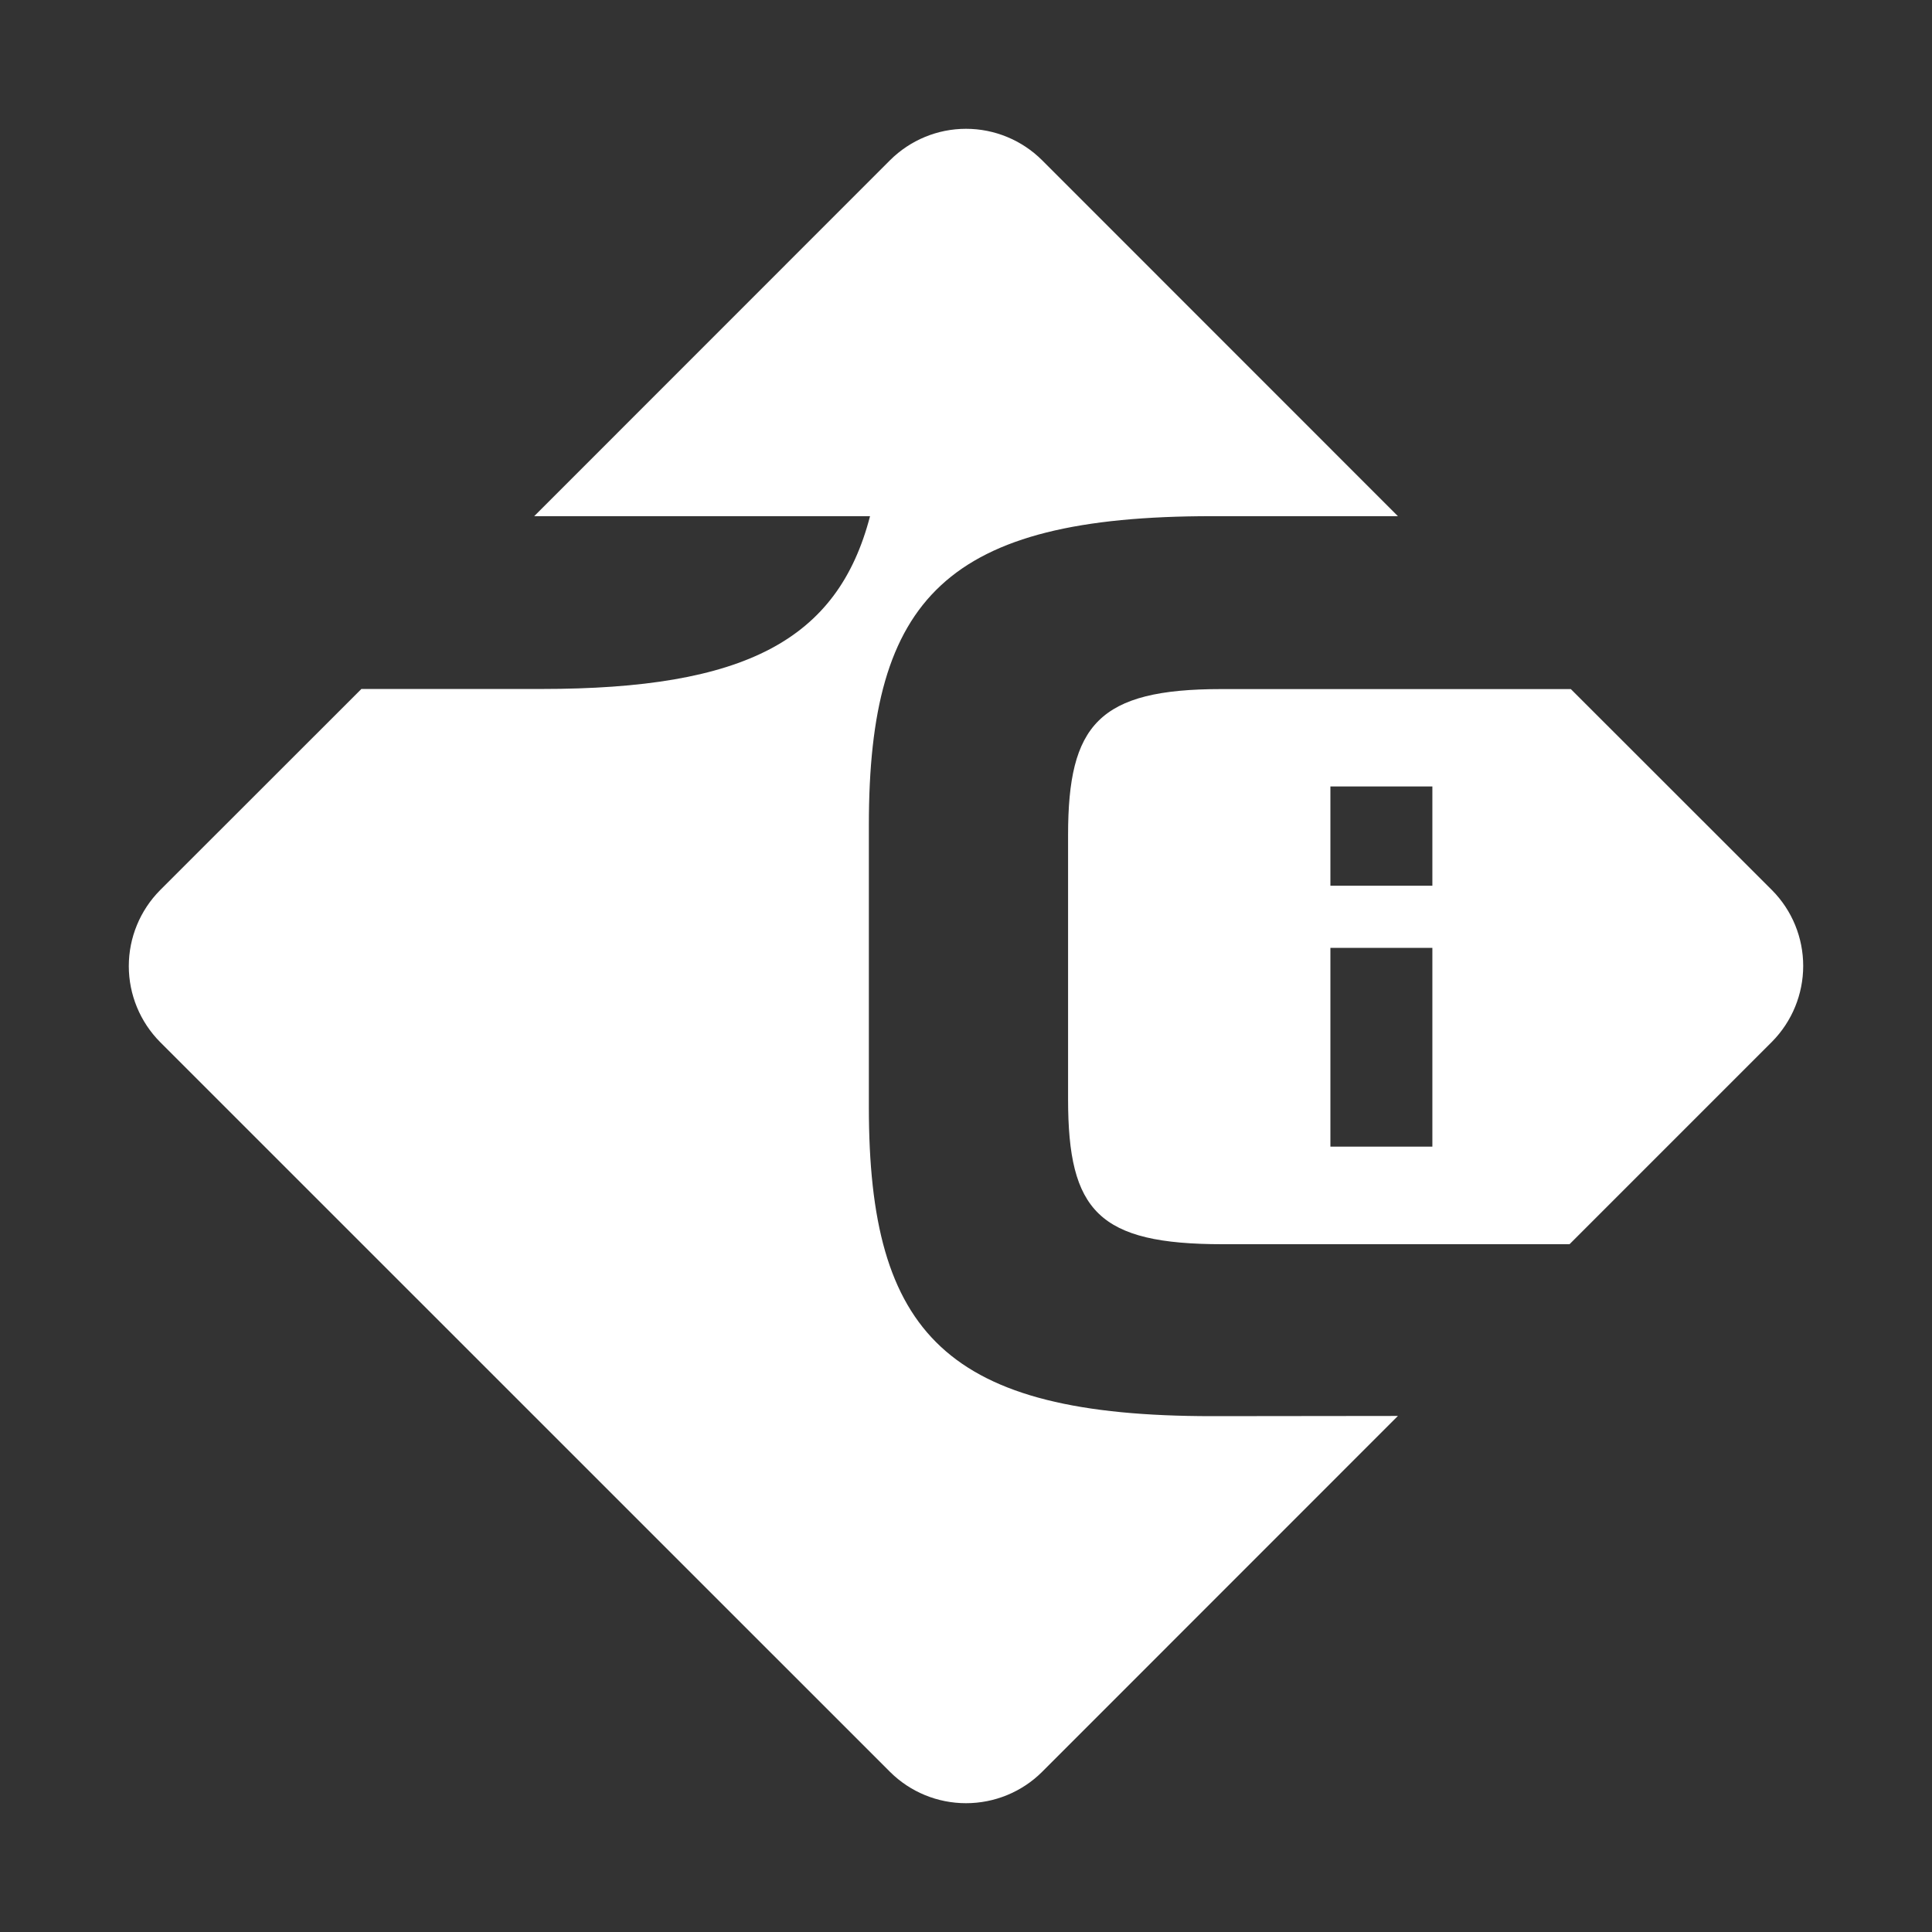
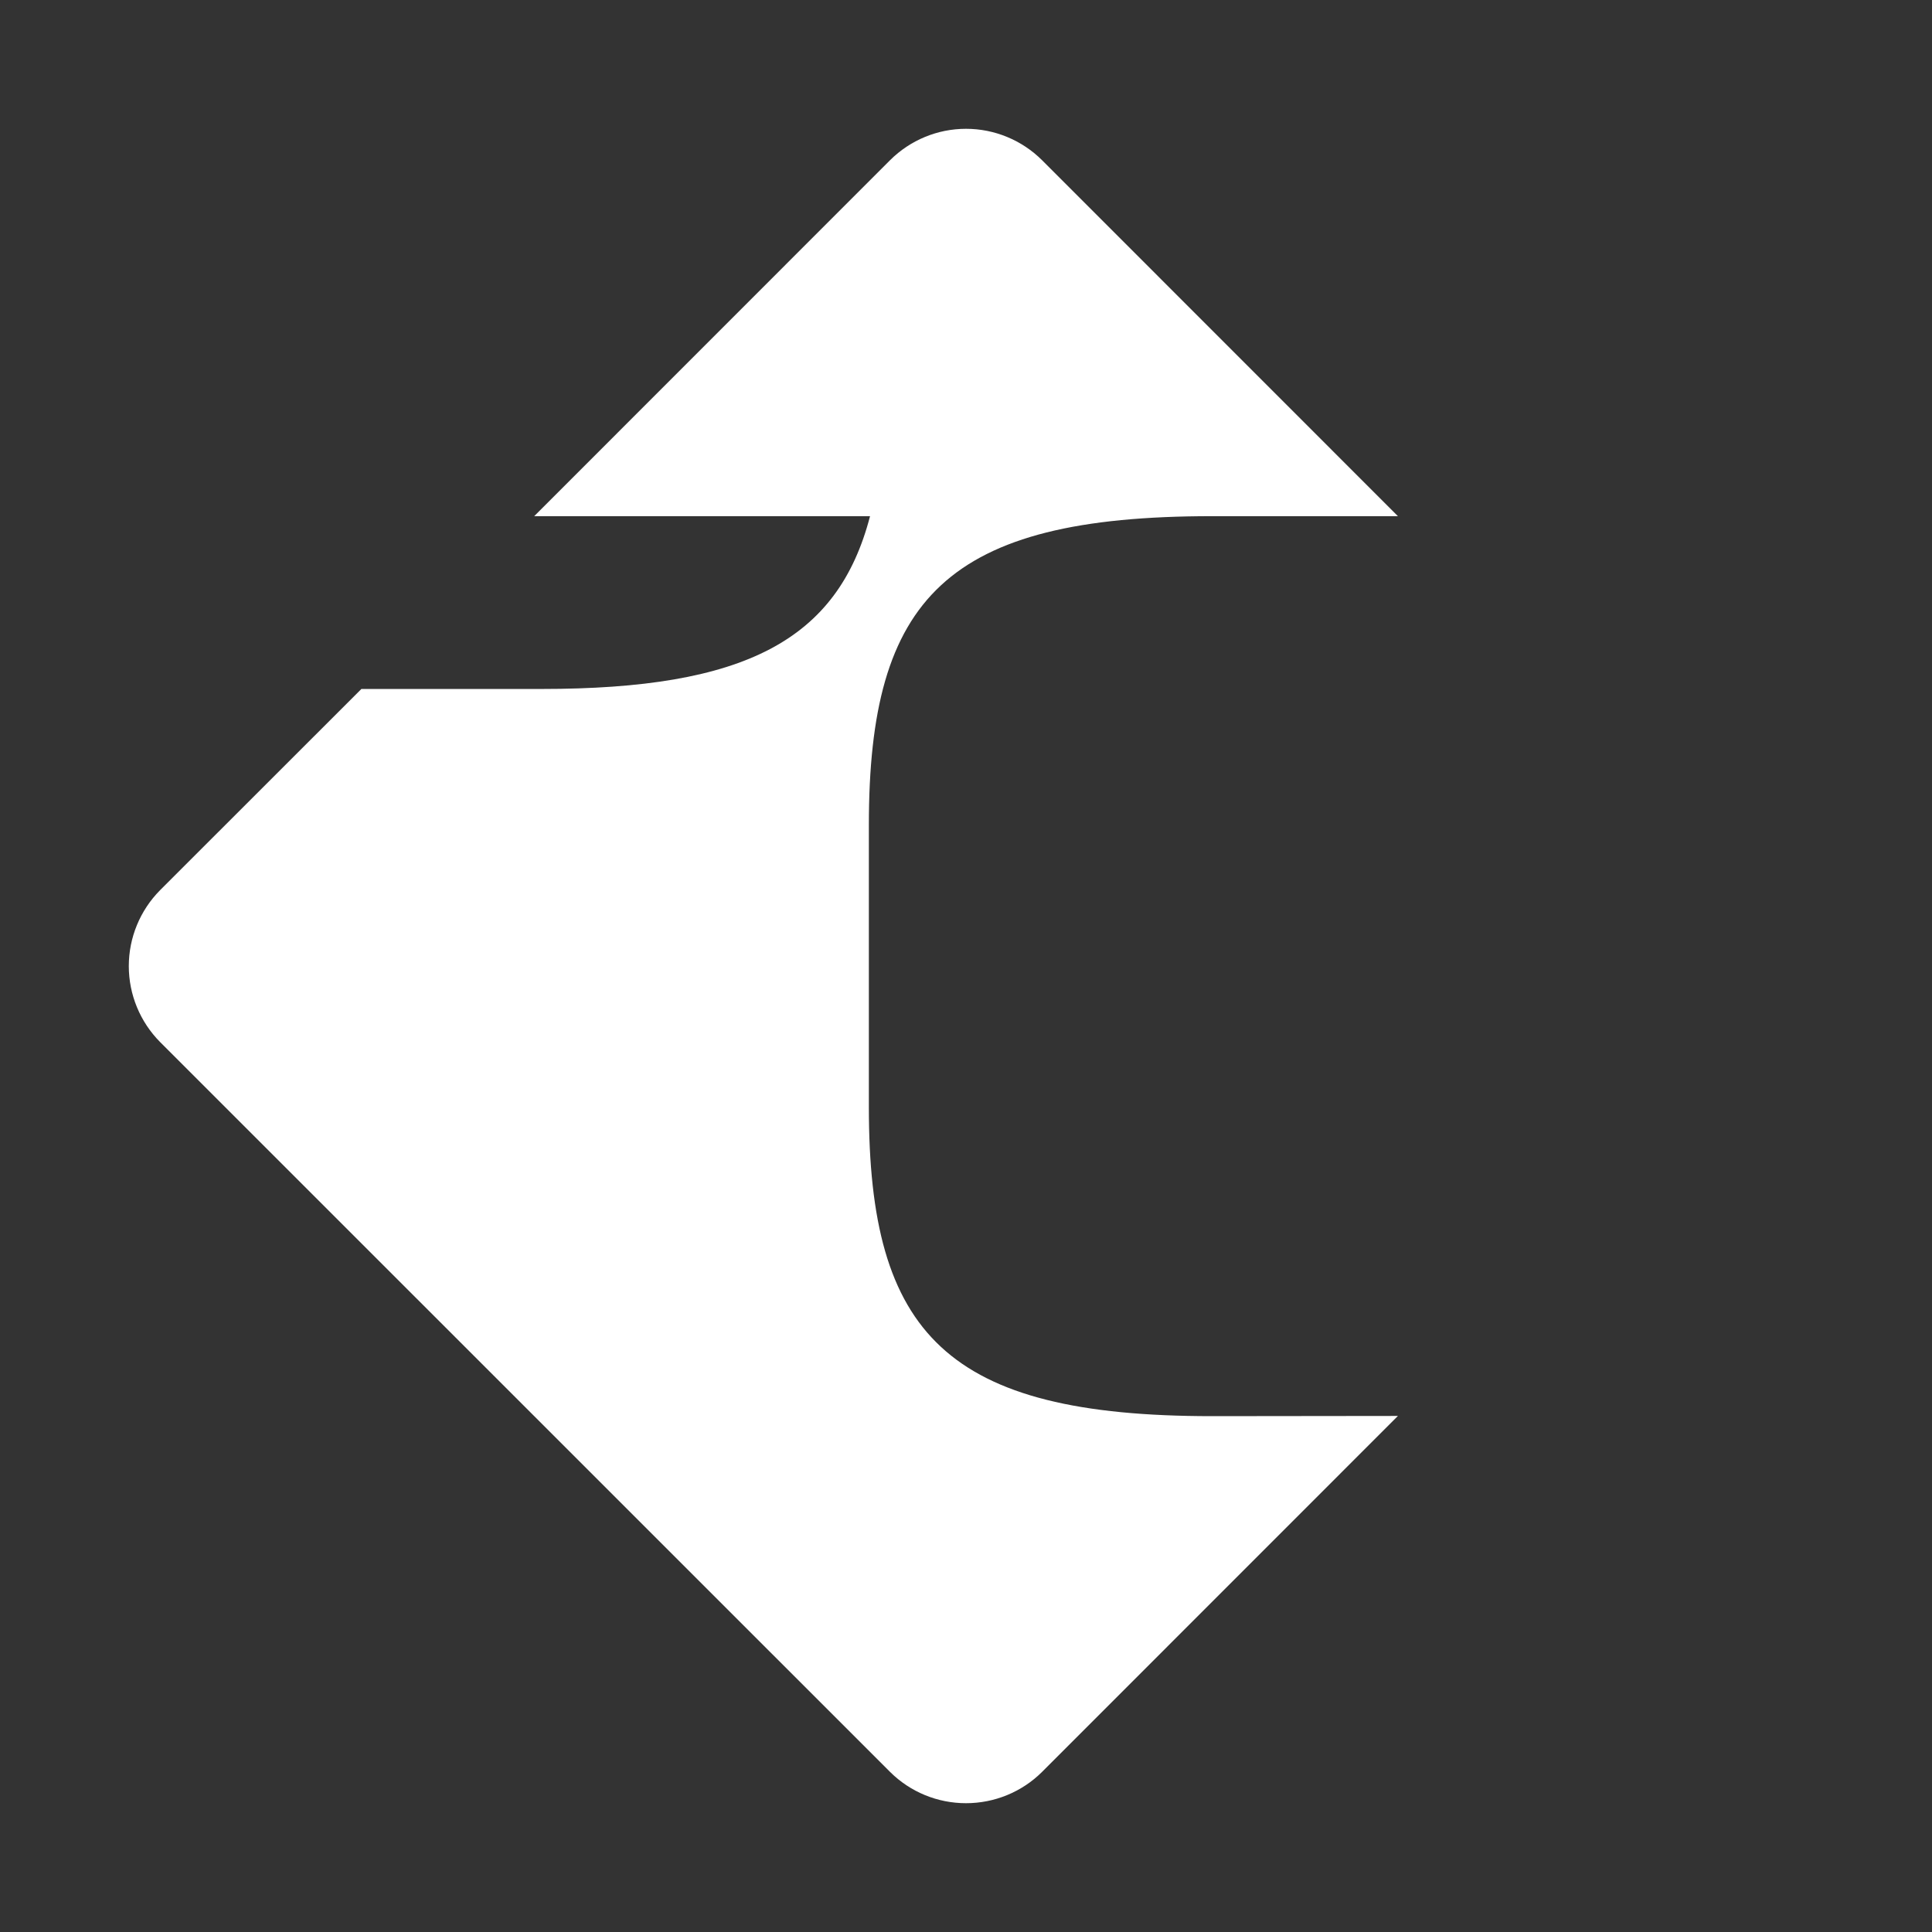
<svg xmlns="http://www.w3.org/2000/svg" width="18" height="18" viewBox="0 0 18 18" fill="none">
  <rect x="0" y="0" width="18" height="18" fill="#333333" stroke="none" />
  <path d="M13.024 13.192L9.708 16.509C9.52 16.696 9.265 16.8 9 16.8C8.735 16.8 8.481 16.696 8.293 16.509L1.491 9.708C1.305 9.52 1.2 9.266 1.2 9.001C1.2 8.736 1.305 8.482 1.491 8.294L3.367 6.419H5.045C6.939 6.419 7.805 5.966 8.106 4.809H4.977L8.293 1.492C8.481 1.305 8.735 1.2 9 1.2C9.265 1.2 9.52 1.305 9.708 1.492L13.024 4.809H11.293C8.819 4.809 8.095 5.57 8.095 7.685V10.316C8.095 12.431 8.819 13.194 11.293 13.194L13.024 13.192Z" fill="white" />
-   <path d="M16.511 8.295L14.635 6.42H11.378C10.235 6.42 9.951 6.752 9.951 7.78V10.24C9.951 11.285 10.235 11.592 11.39 11.592H14.623L16.511 9.704C16.696 9.516 16.8 9.263 16.8 8.999C16.8 8.735 16.696 8.482 16.511 8.295ZM13.345 10.683H12.395V8.831H13.345V10.683ZM13.345 8.252H12.395V7.327H13.345V8.252Z" fill="white" />
</svg>